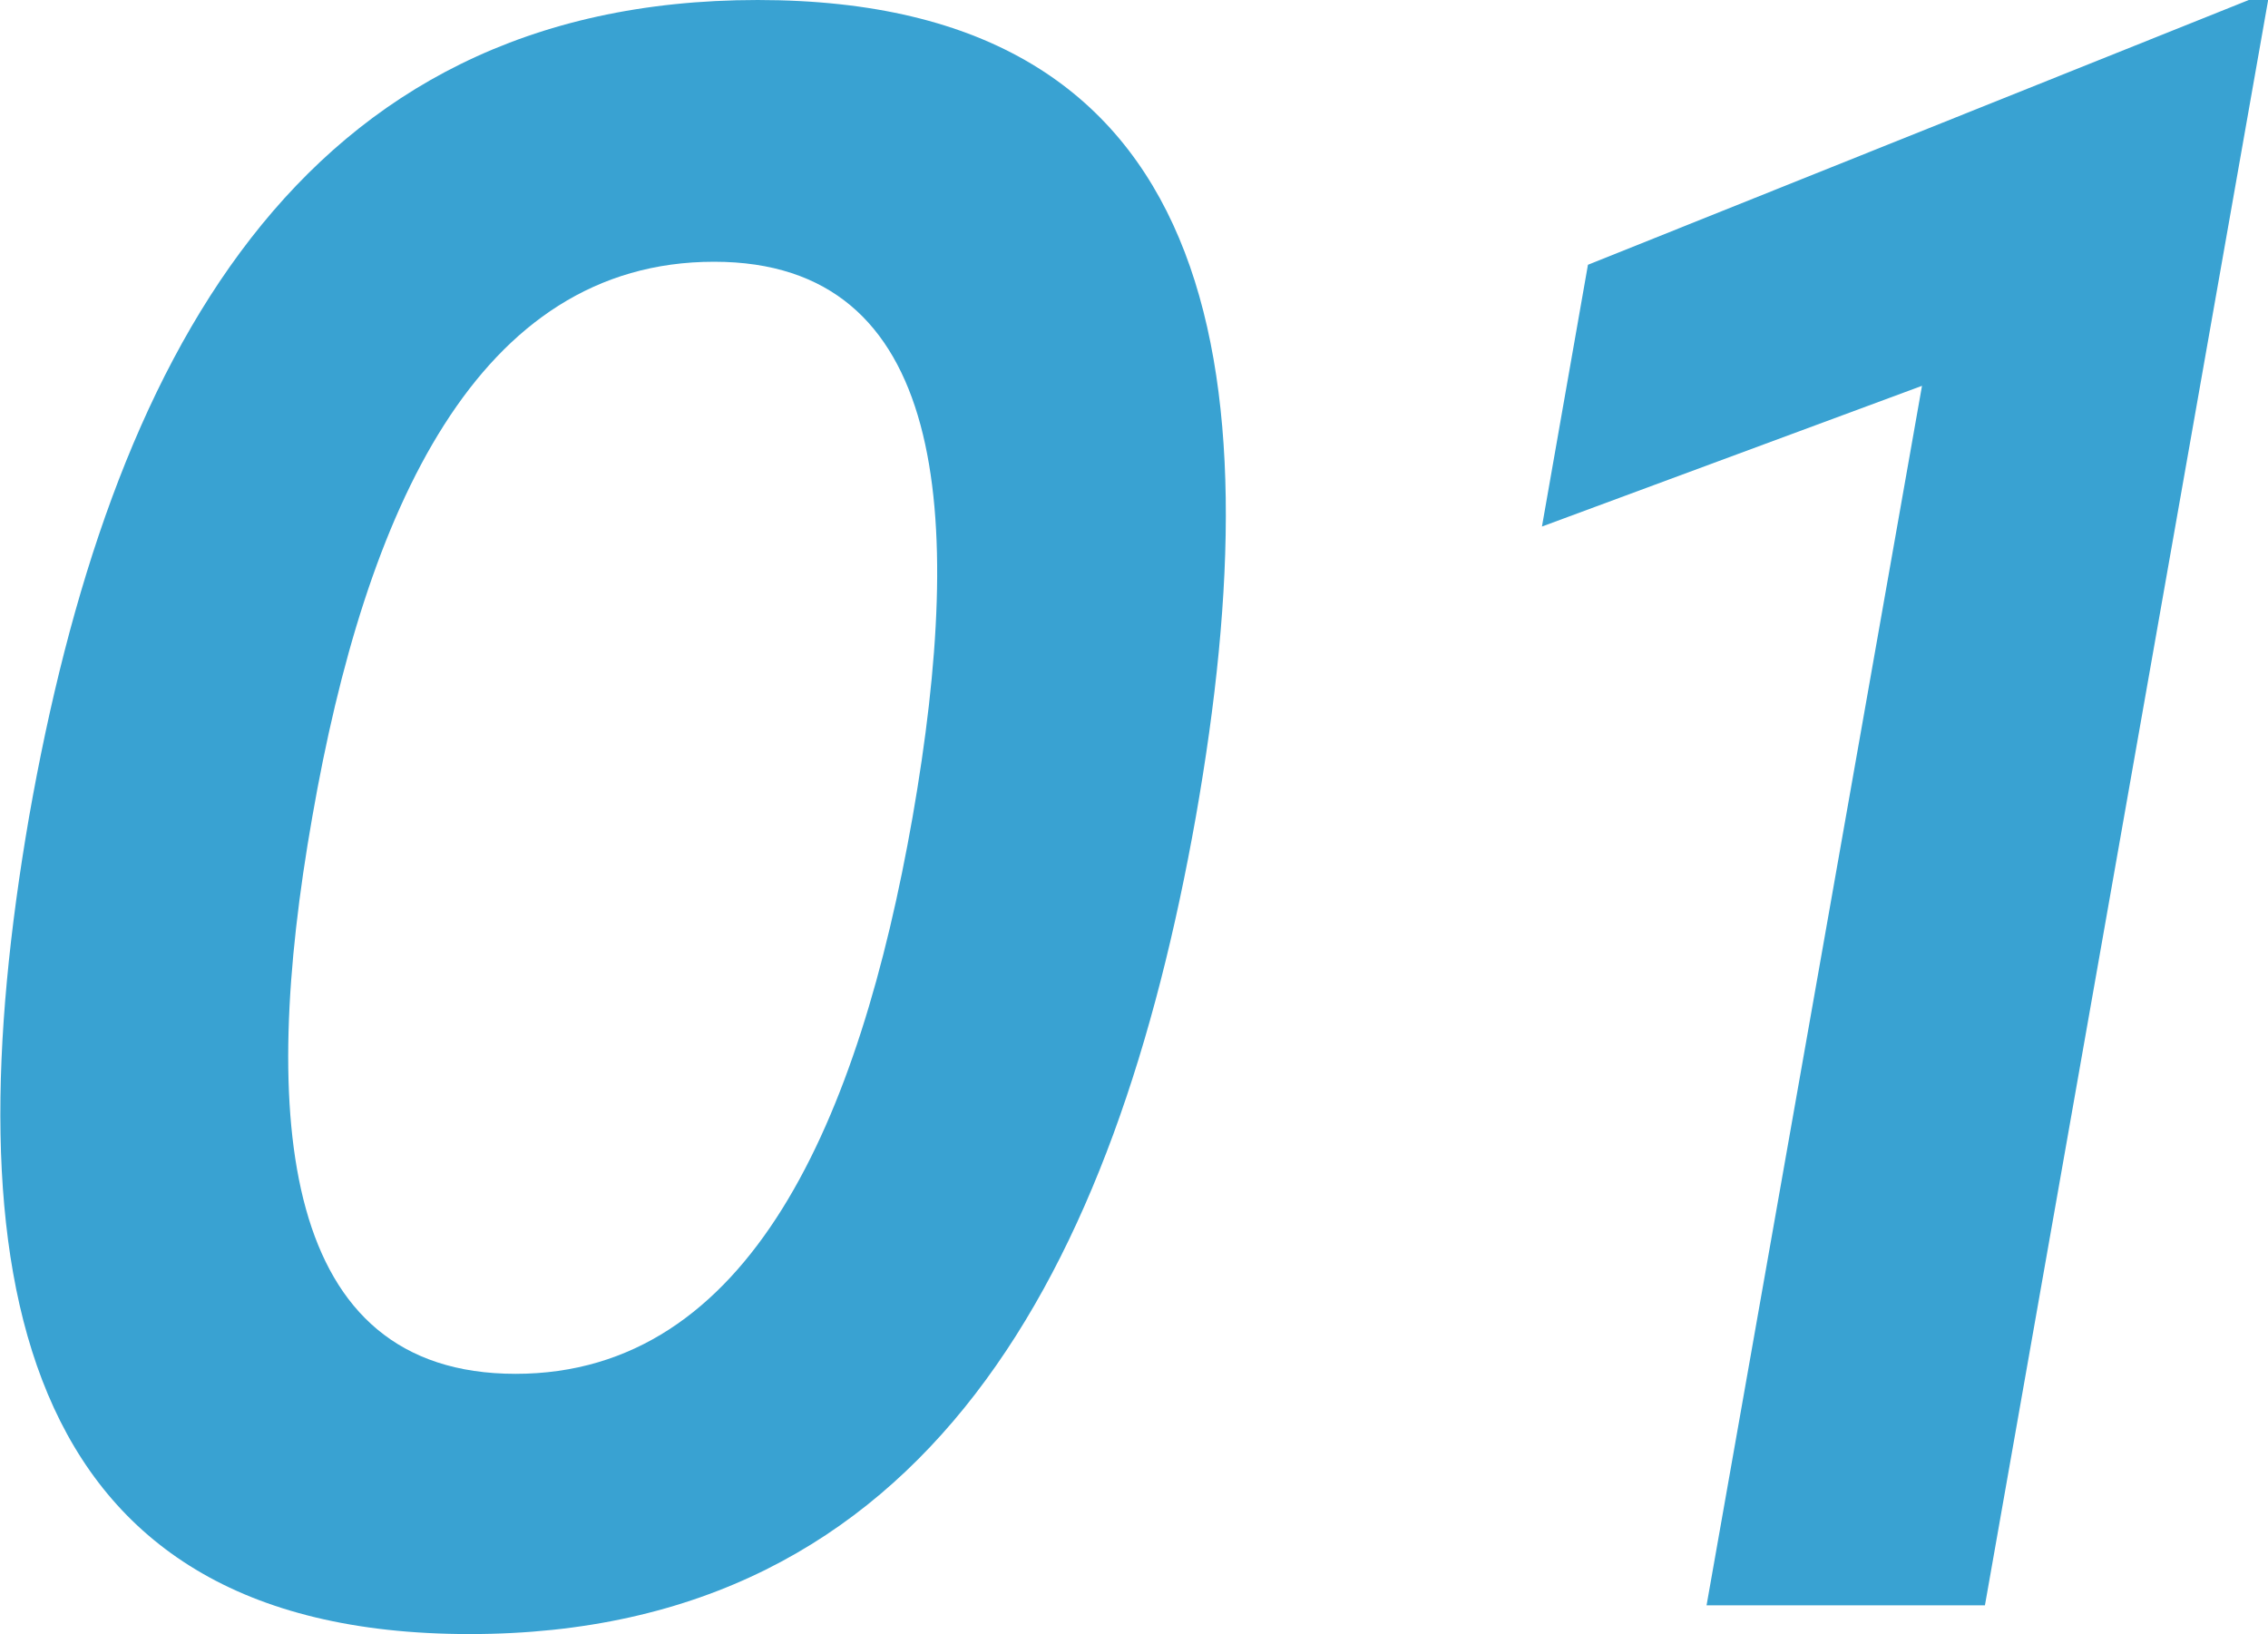
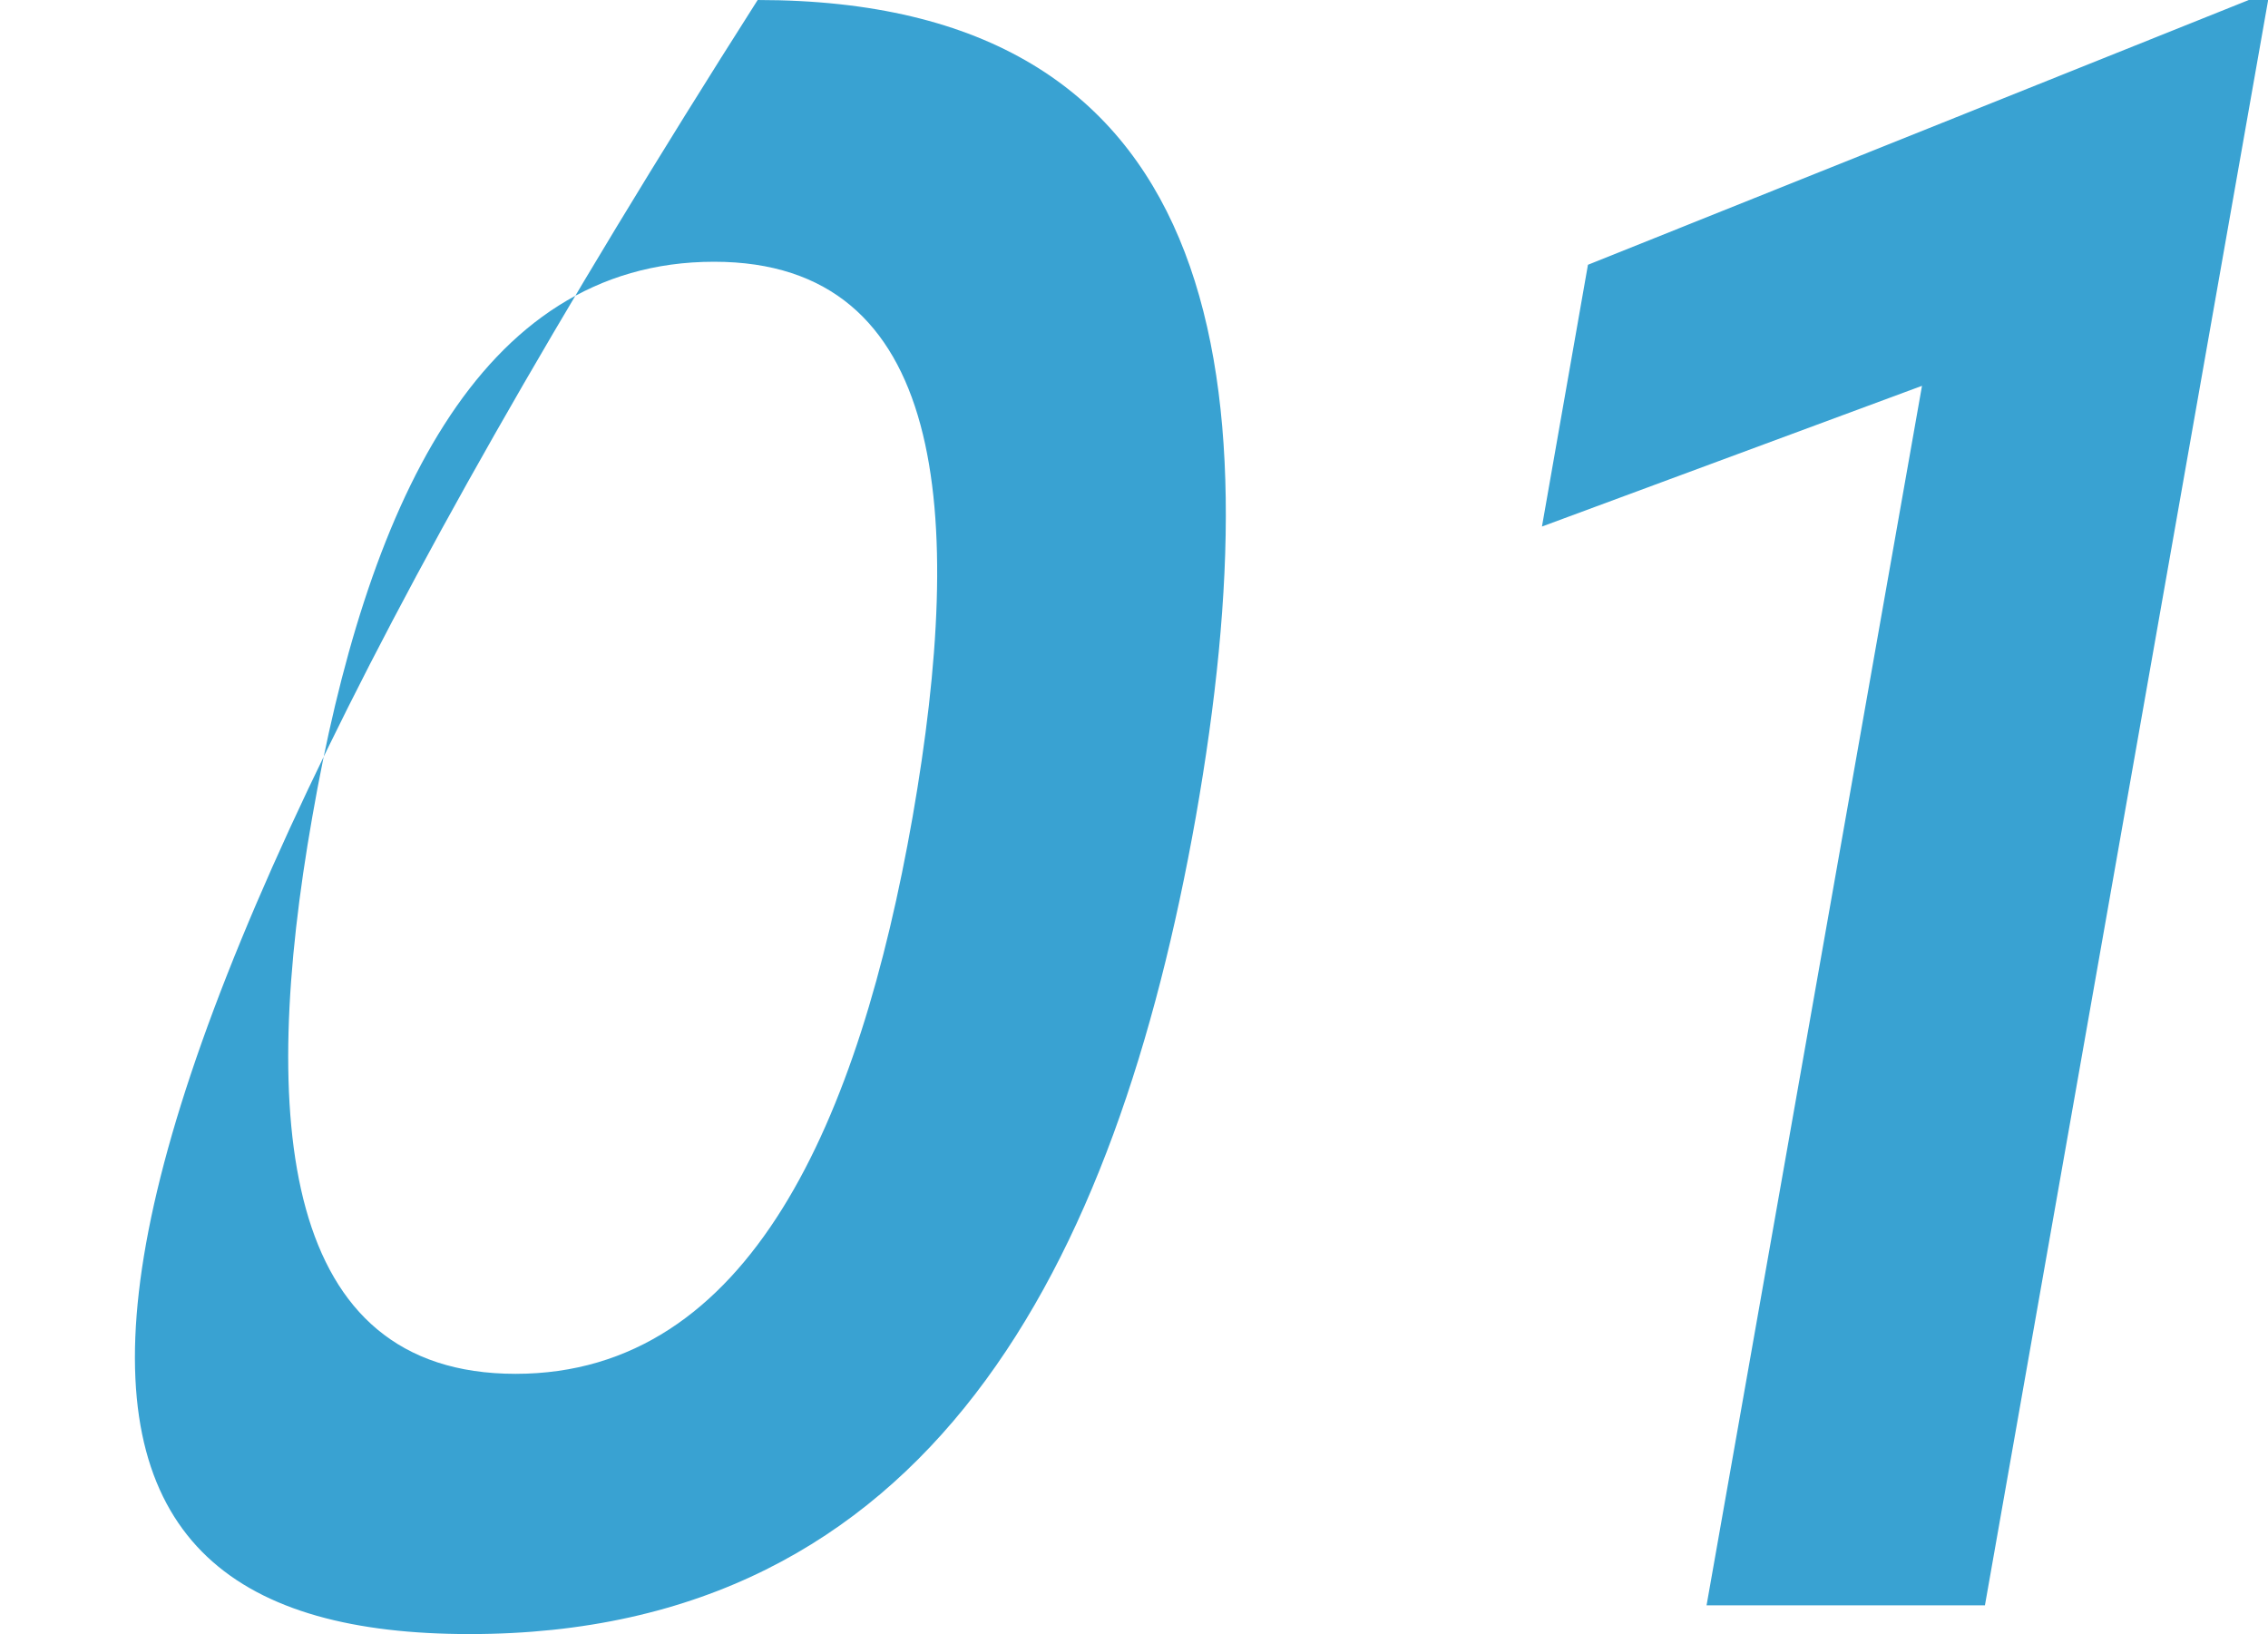
<svg xmlns="http://www.w3.org/2000/svg" width="149.91" height="108" viewBox="0 0 149.91 108">
  <defs>
    <style>
      .cls-1 {
        fill: #39a2d2;
        fill-rule: evenodd;
      }
    </style>
  </defs>
-   <path id="num01.svg" class="cls-1" d="M1743.01,11077.2c30.4,0,42.72-24.3,48-54,5.28-30,1.44-54-28.96-54s-42.88,24-48.16,54C1708.77,11052.9,1712.61,11077.2,1743.01,11077.2Zm3.04-17.2c-15.52,0-16.96-16.8-13.44-36.8,3.52-20.2,10.88-36.7,26.56-36.7,15.36,0,16.64,16.5,13.12,36.7C1768.77,11043.2,1761.57,11060,1746.05,11060Zm70.88-73.3-3.04,17.3,25.12-9.3-14.24,80.6h18.4l18.72-106.1h-1.28Z" transform="translate(-1711.97 -10969.2)" />
+   <path id="num01.svg" class="cls-1" d="M1743.01,11077.2c30.4,0,42.72-24.3,48-54,5.28-30,1.44-54-28.96-54C1708.77,11052.9,1712.61,11077.2,1743.01,11077.2Zm3.04-17.2c-15.52,0-16.96-16.8-13.44-36.8,3.52-20.2,10.88-36.7,26.56-36.7,15.36,0,16.64,16.5,13.12,36.7C1768.77,11043.2,1761.57,11060,1746.05,11060Zm70.88-73.3-3.04,17.3,25.12-9.3-14.24,80.6h18.4l18.72-106.1h-1.28Z" transform="translate(-1711.97 -10969.2)" />
</svg>